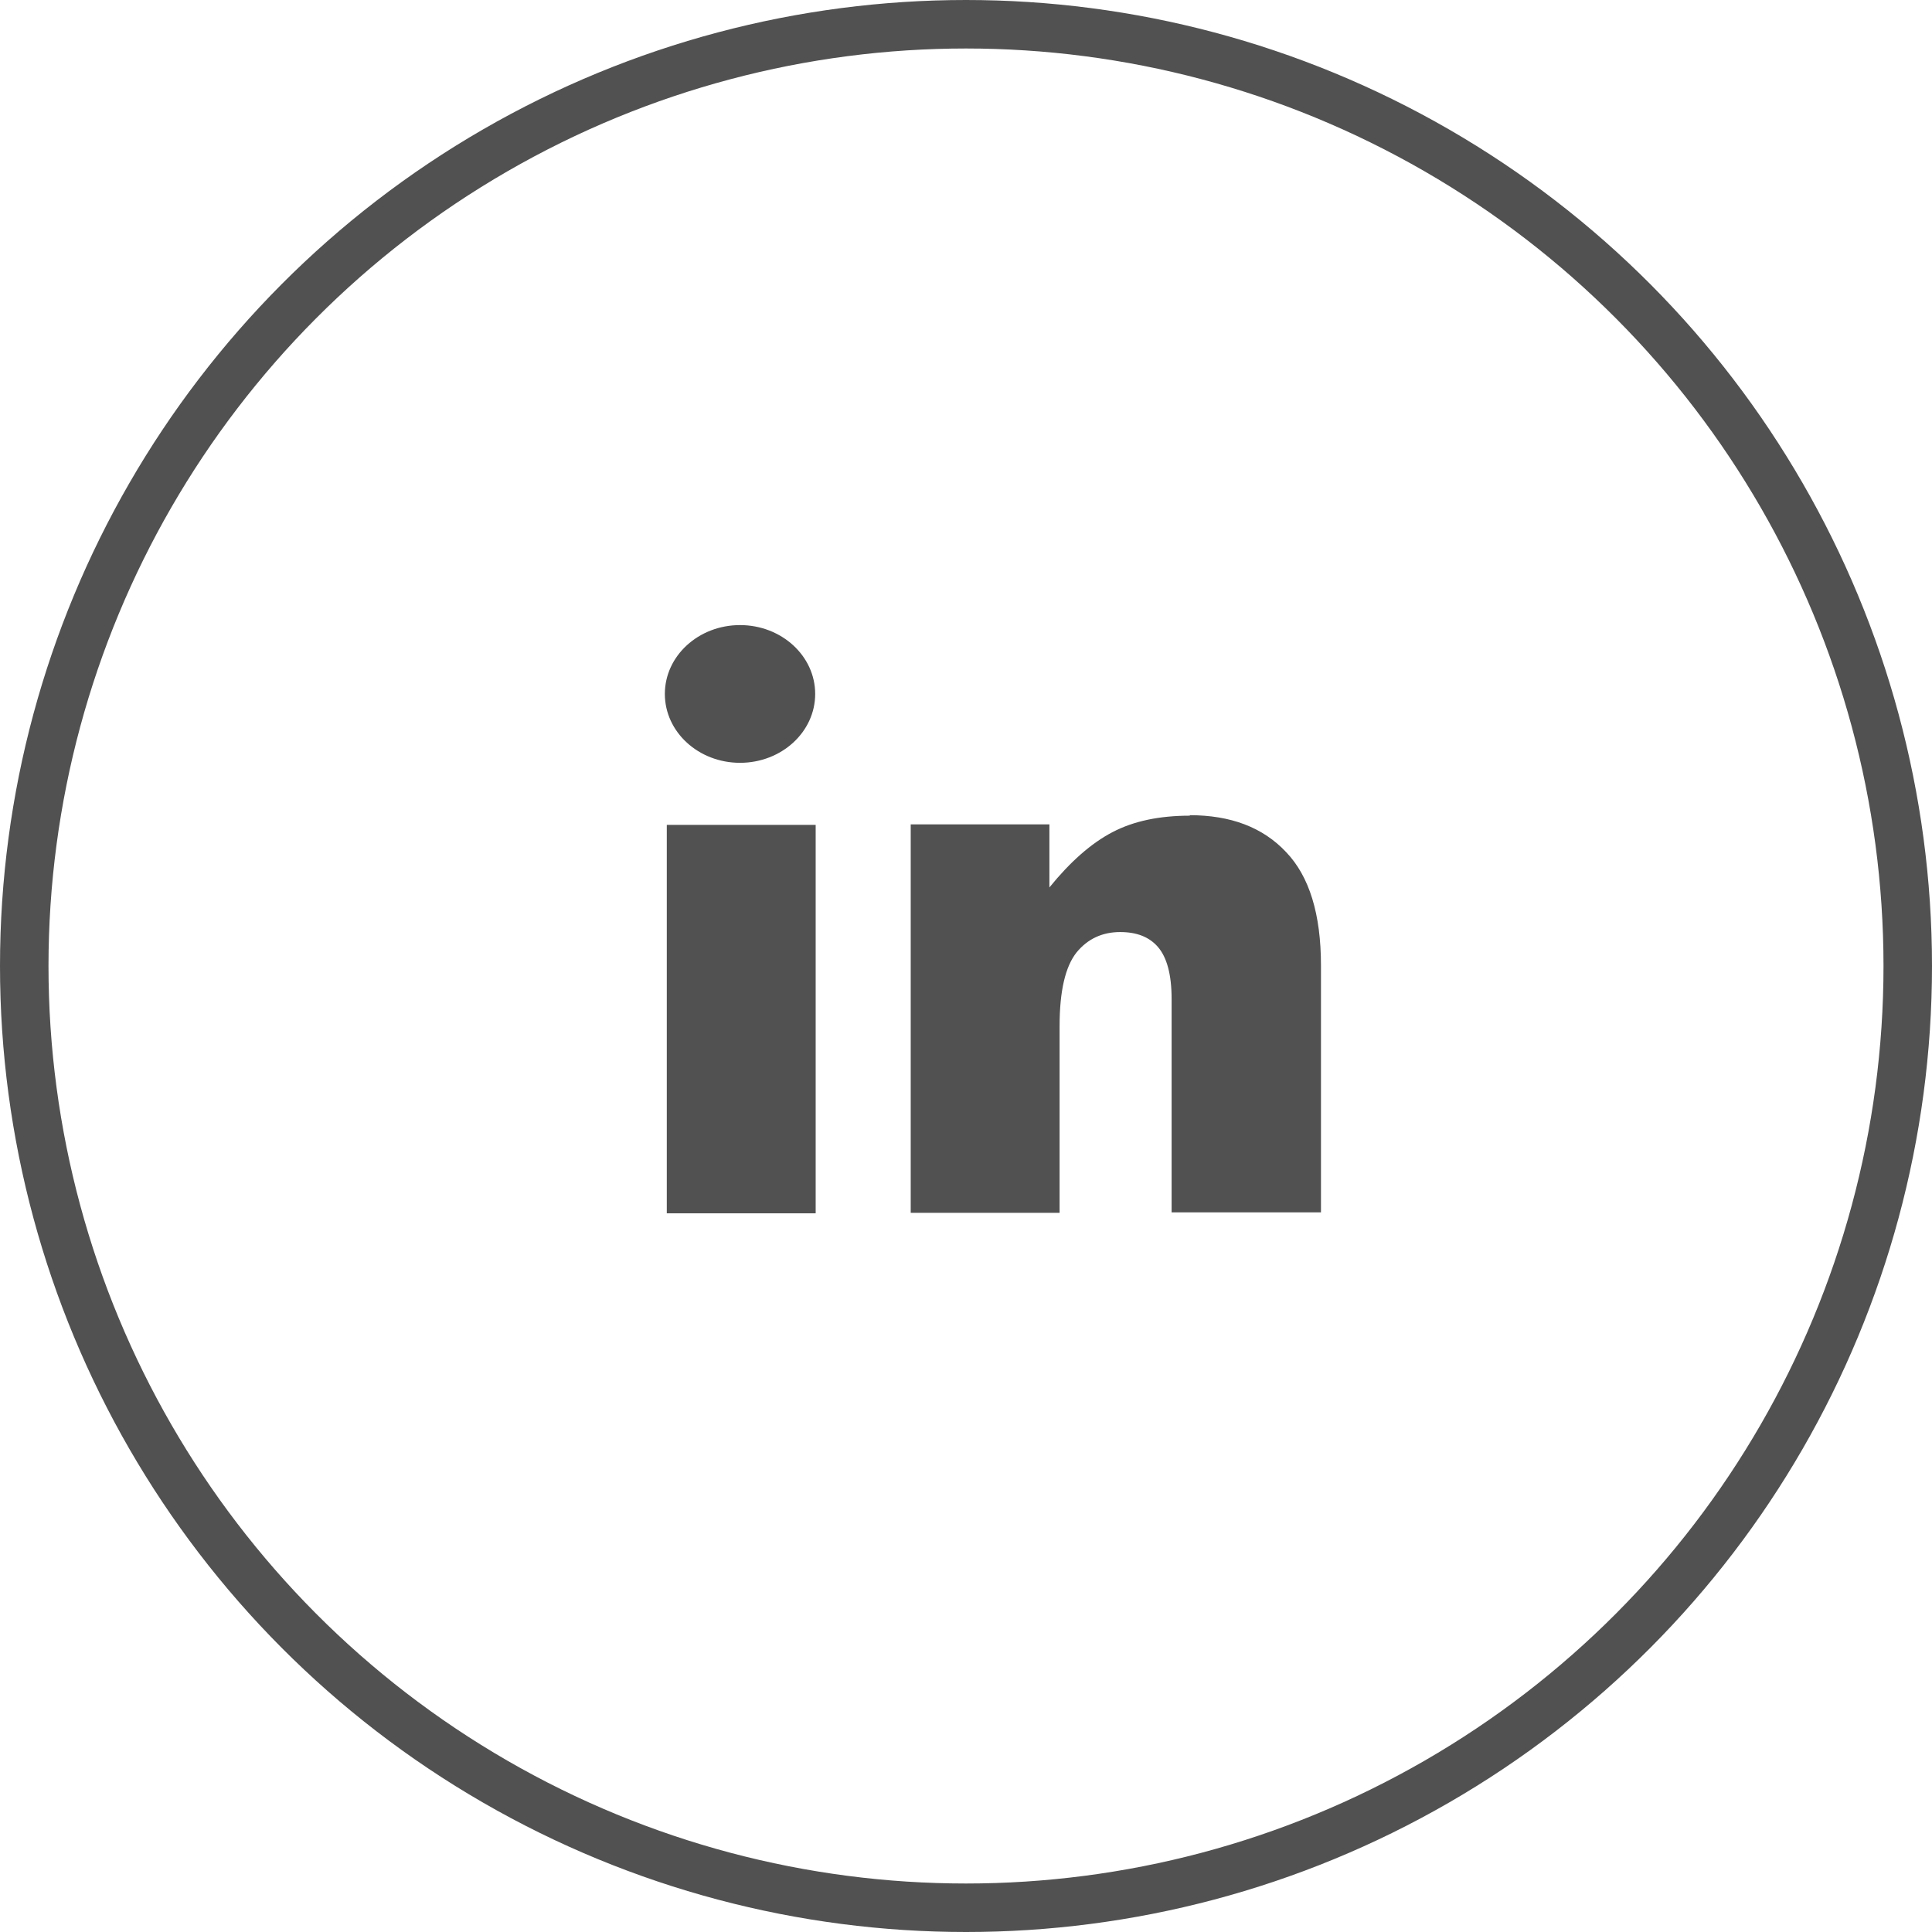
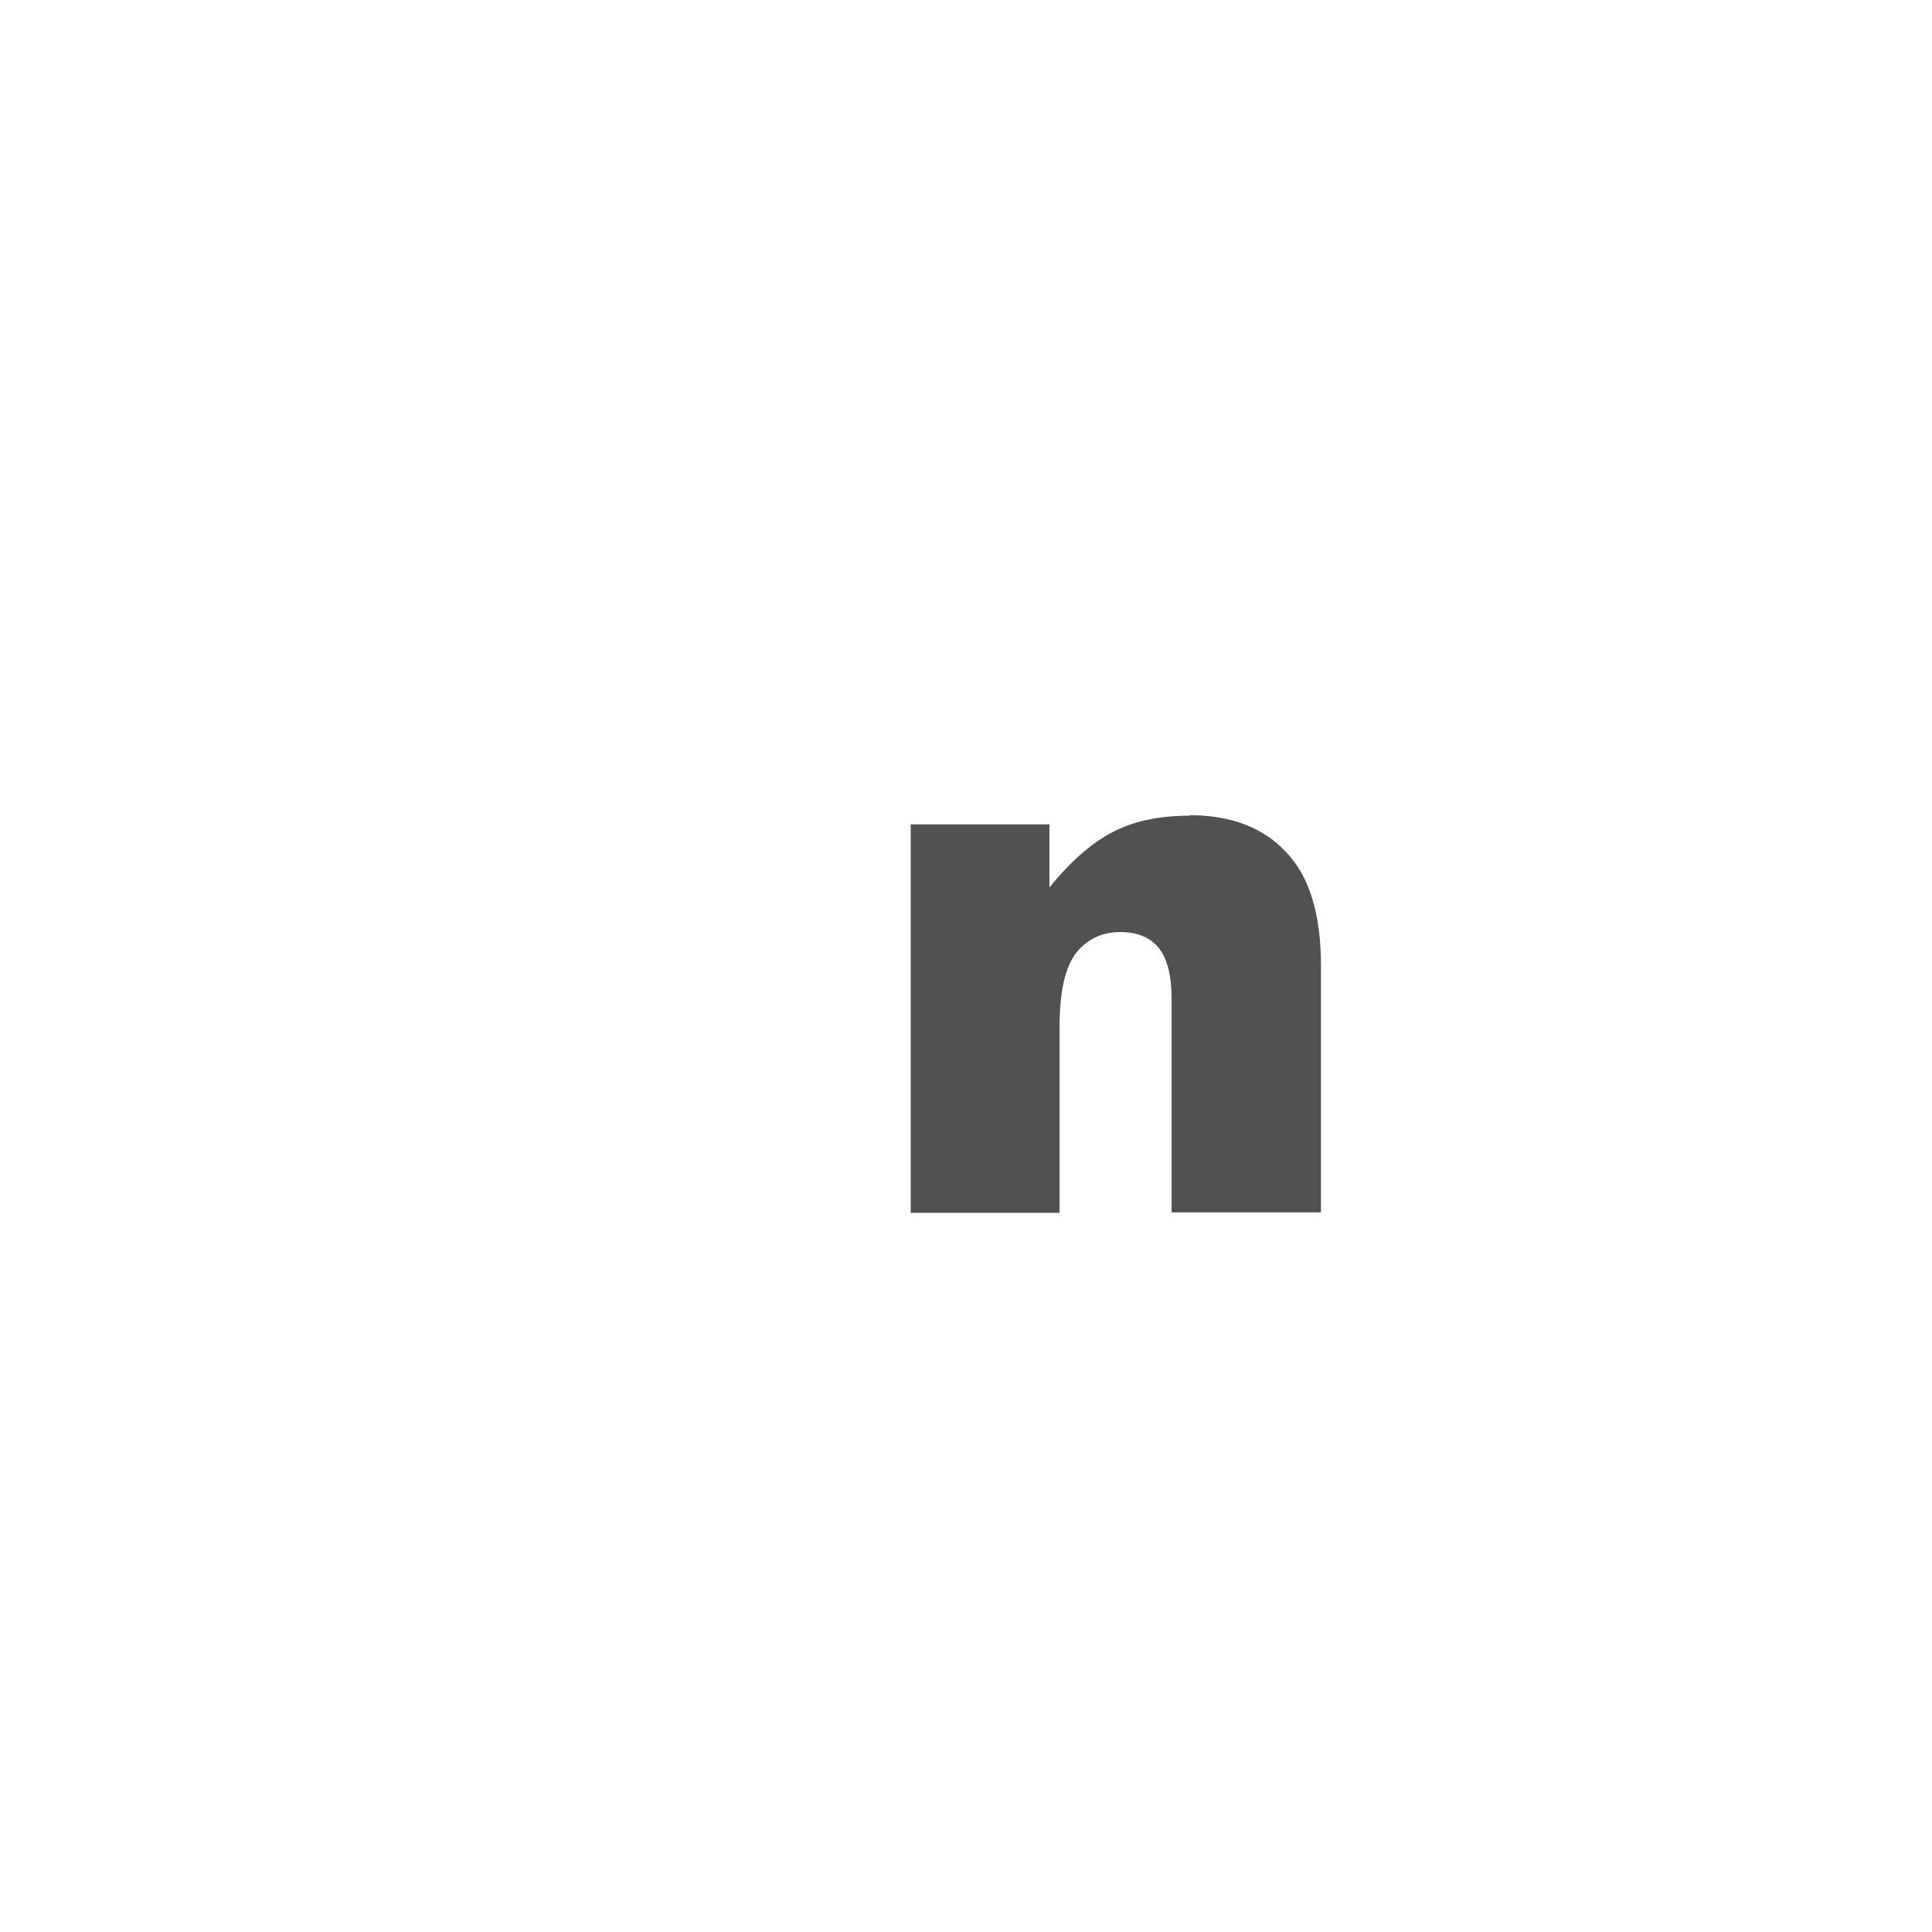
<svg xmlns="http://www.w3.org/2000/svg" id="Layer_1" viewBox="0 0 39.84 39.84">
  <defs>
    <style>.cls-1{fill:#505150;}.cls-2{fill:none;stroke:#505150;stroke-miterlimit:10;}</style>
  </defs>
  <g>
-     <path class="cls-1" d="M13.75,17.01h3.07v8.01h-3.07v-8.01Z" />
-     <ellipse class="cls-1" cx="15.26" cy="14.31" rx="1.55" ry="1.42" />
    <path class="cls-1" d="M24.54,16.82c-.63,0-1.16,.11-1.6,.34-.44,.23-.87,.61-1.3,1.14v-1.3h-2.86v8.01h3.07v-3.85c0-.73,.12-1.23,.35-1.52,.23-.28,.53-.42,.9-.42,.34,0,.6,.1,.78,.31s.28,.56,.28,1.07v4.4h3.08v-5.09c0-1.06-.24-1.84-.72-2.34-.48-.51-1.14-.76-1.99-.76Z" />
  </g>
-   <circle class="cls-2" cx="19.92" cy="19.92" r="19.42" />
</svg>